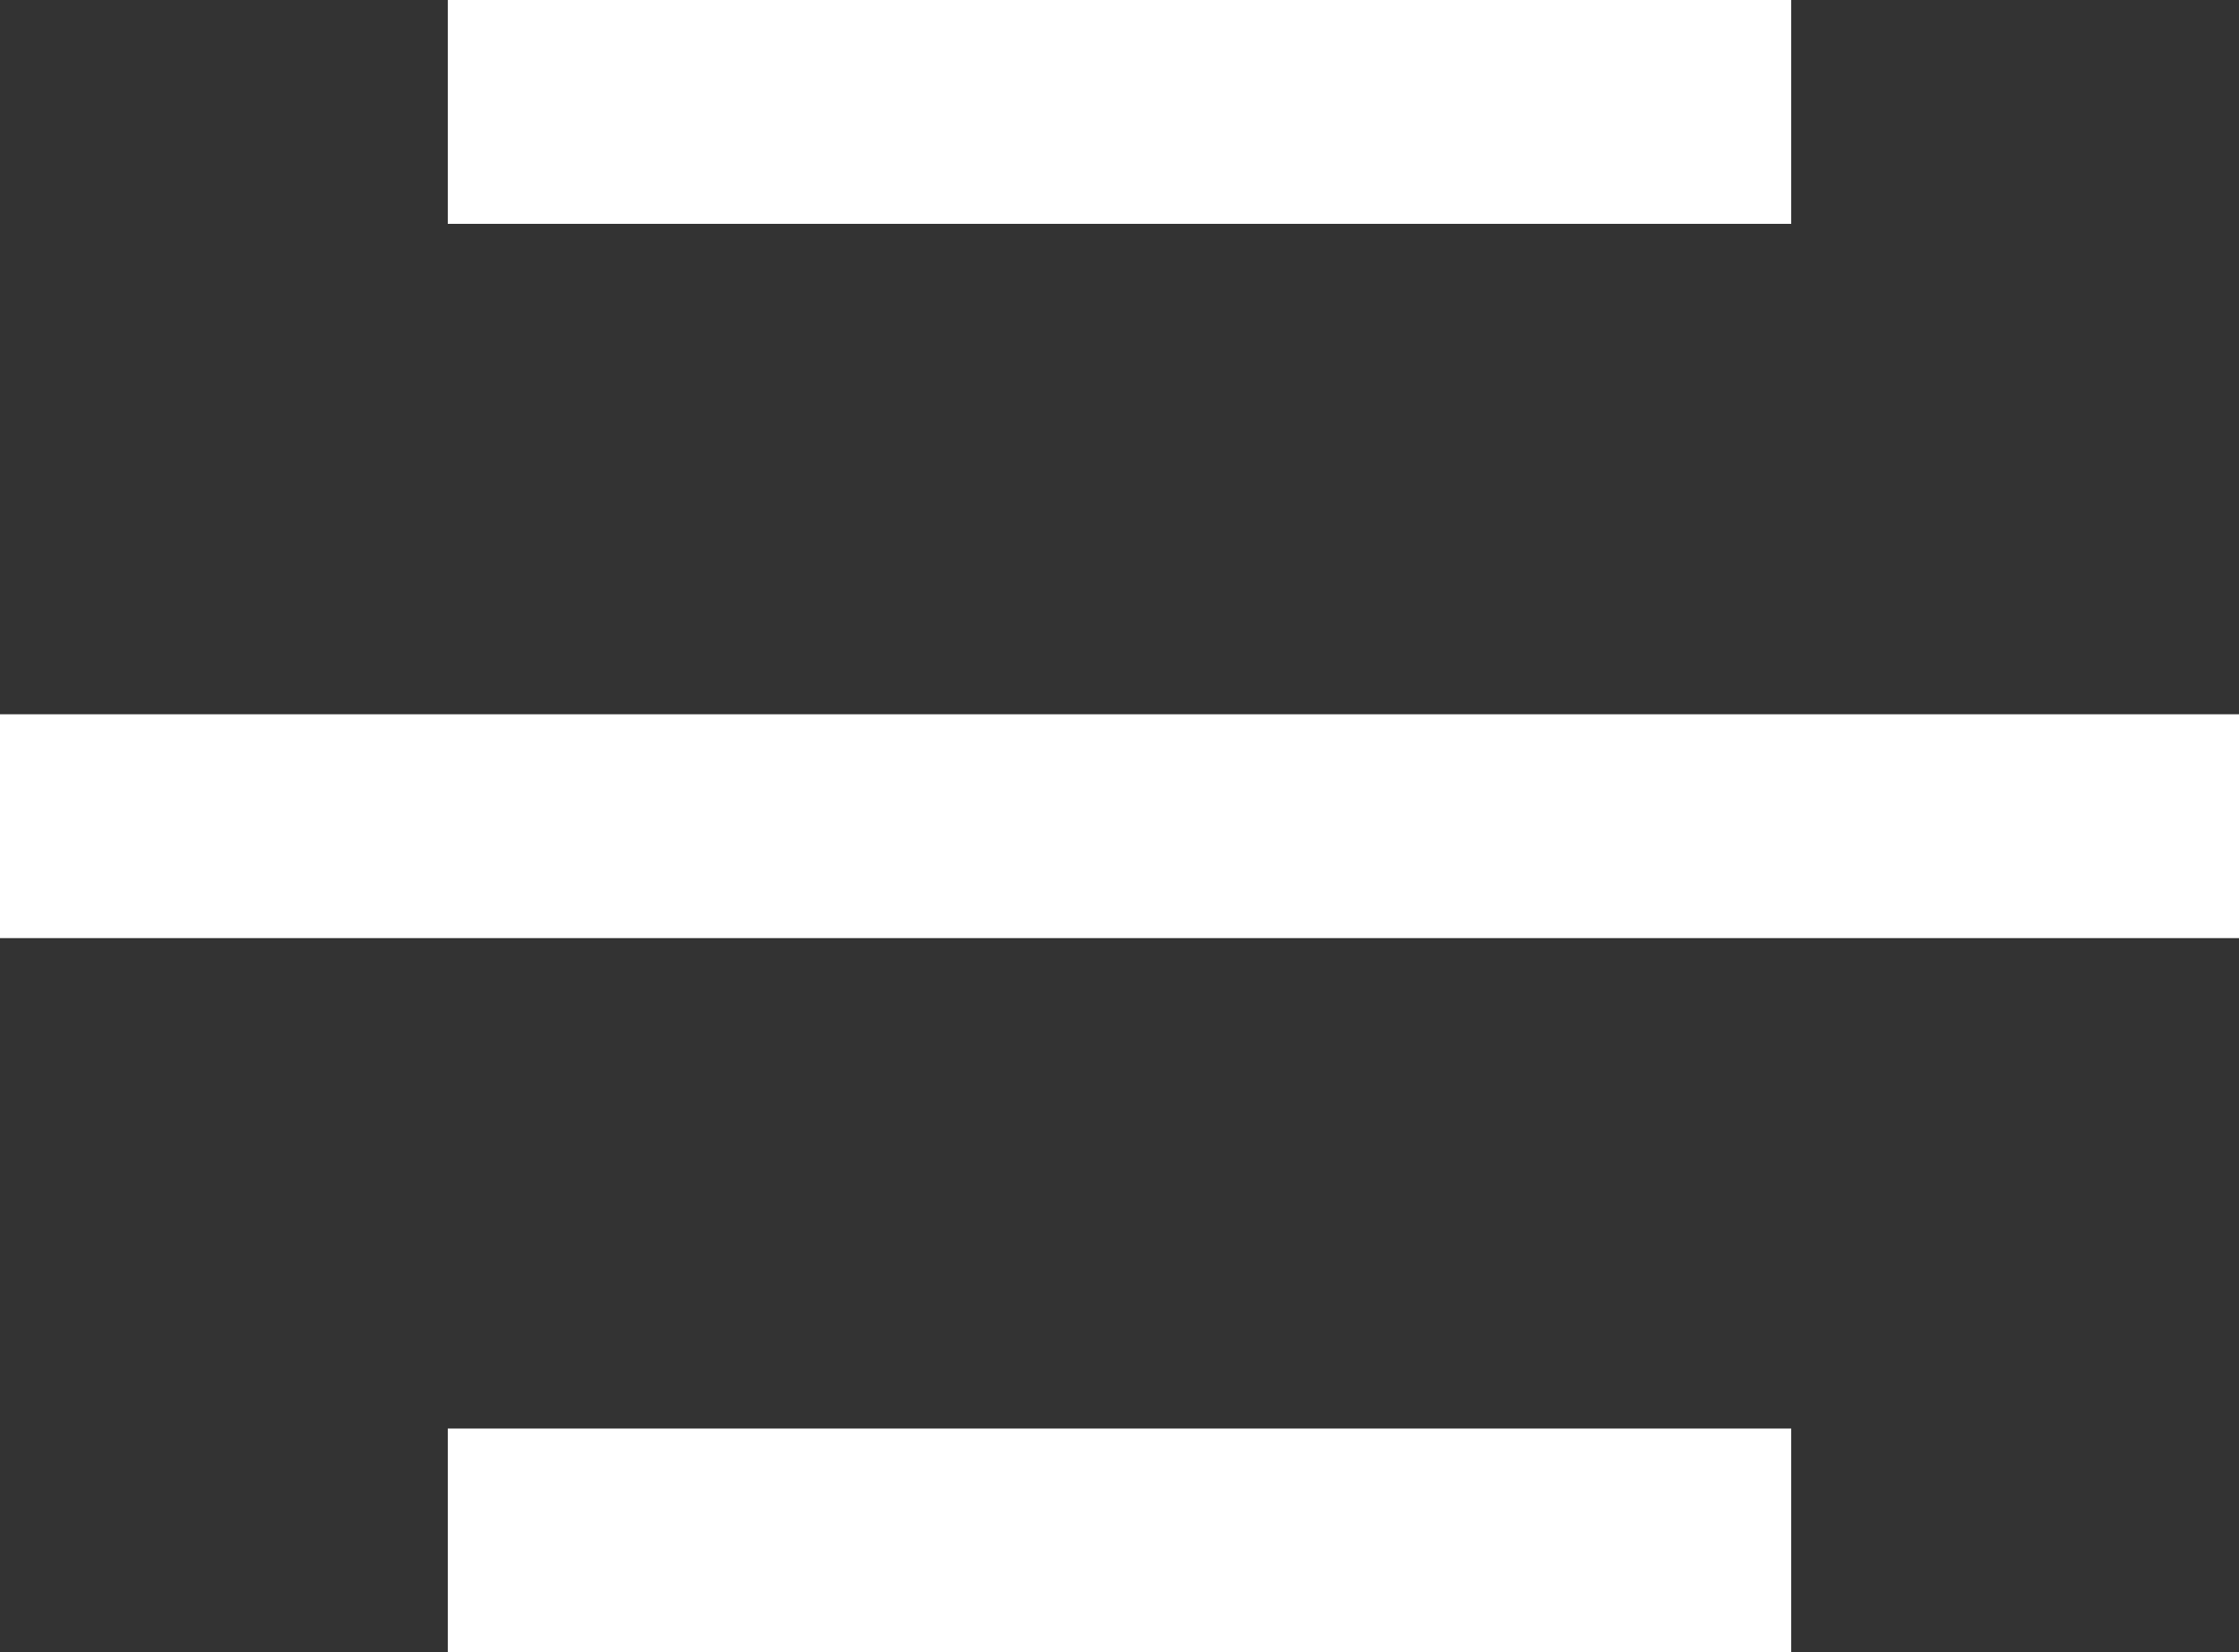
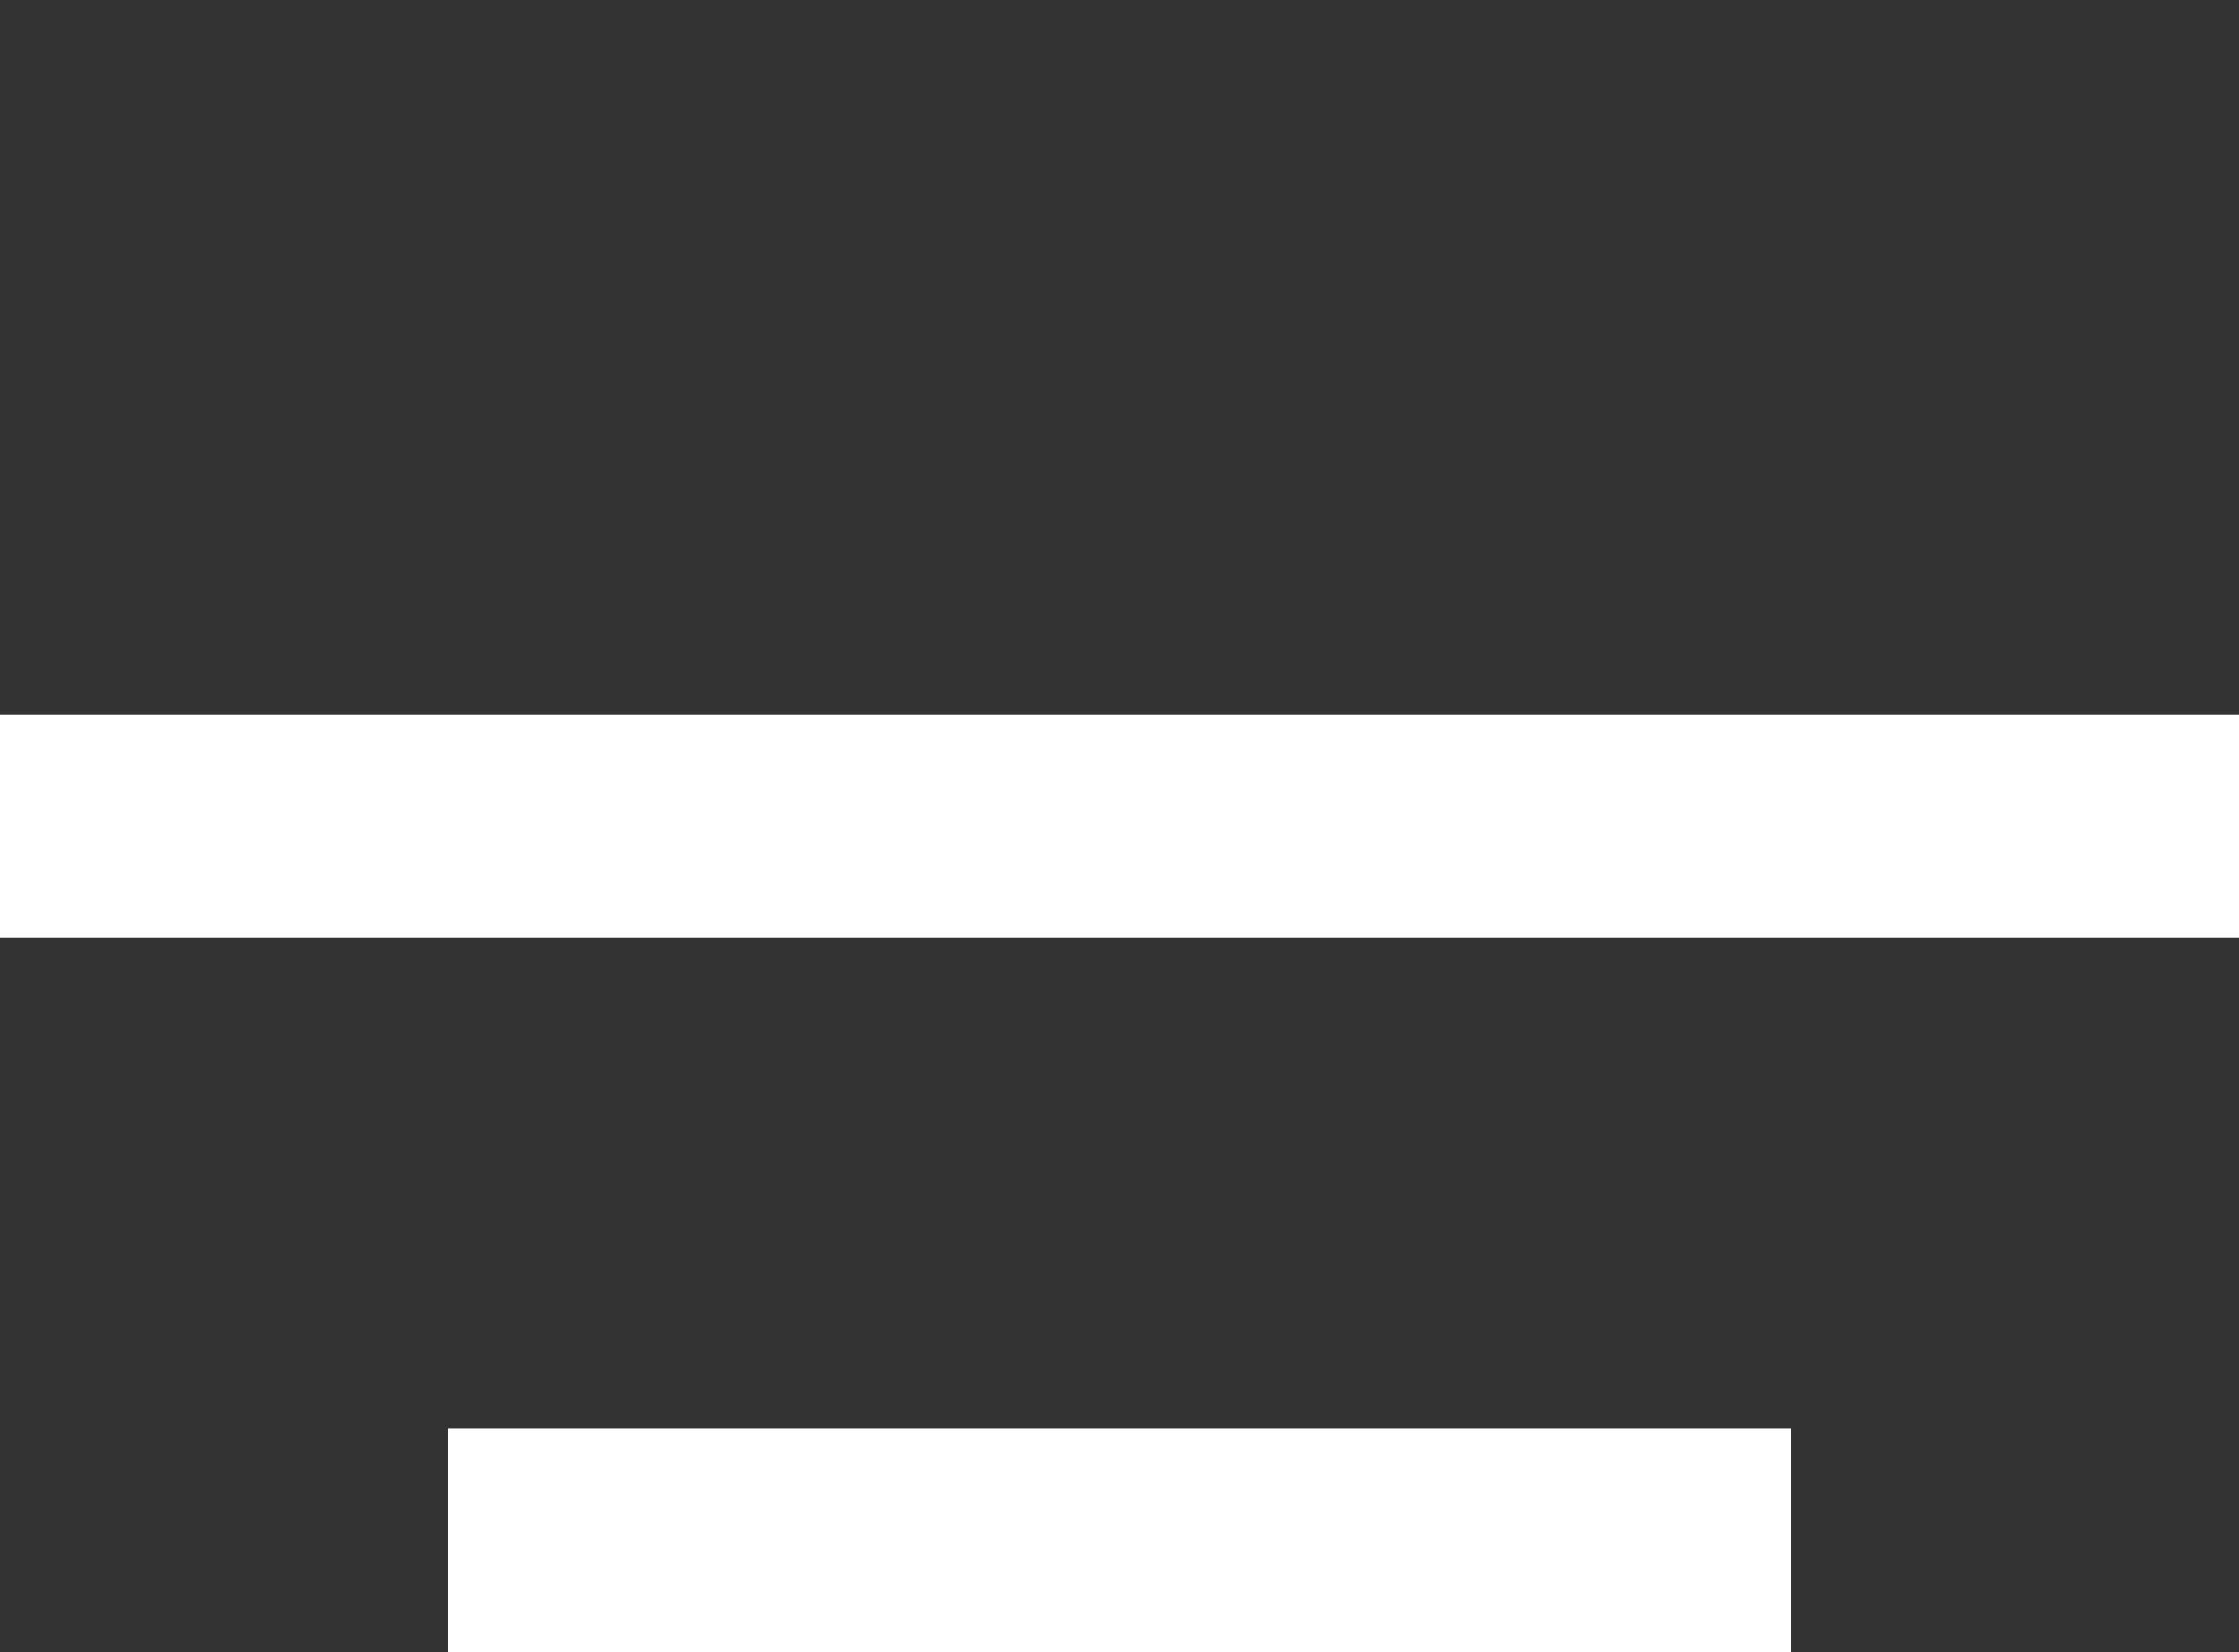
<svg xmlns="http://www.w3.org/2000/svg" width="30.001" height="22.146" viewBox="0 0 30.001 22.146">
  <rect x="0" y="0" width="30.001" height="22.146" fill="#333333" stroke="none" />
  <g id="Group_649" data-name="Group 649" transform="translate(-29.999 -49.335)">
-     <line id="Line_3" data-name="Line 3" x1="18.001" transform="translate(35.999 50.835)" fill="none" stroke="#fff" stroke-width="3" />
    <line id="Line_4" data-name="Line 4" x1="18.001" transform="translate(35.999 69.981)" fill="none" stroke="#fff" stroke-width="3" />
    <line id="Line_5" data-name="Line 5" x1="30.001" transform="translate(29.999 60.408)" fill="none" stroke="#fff" stroke-width="3" />
  </g>
</svg>